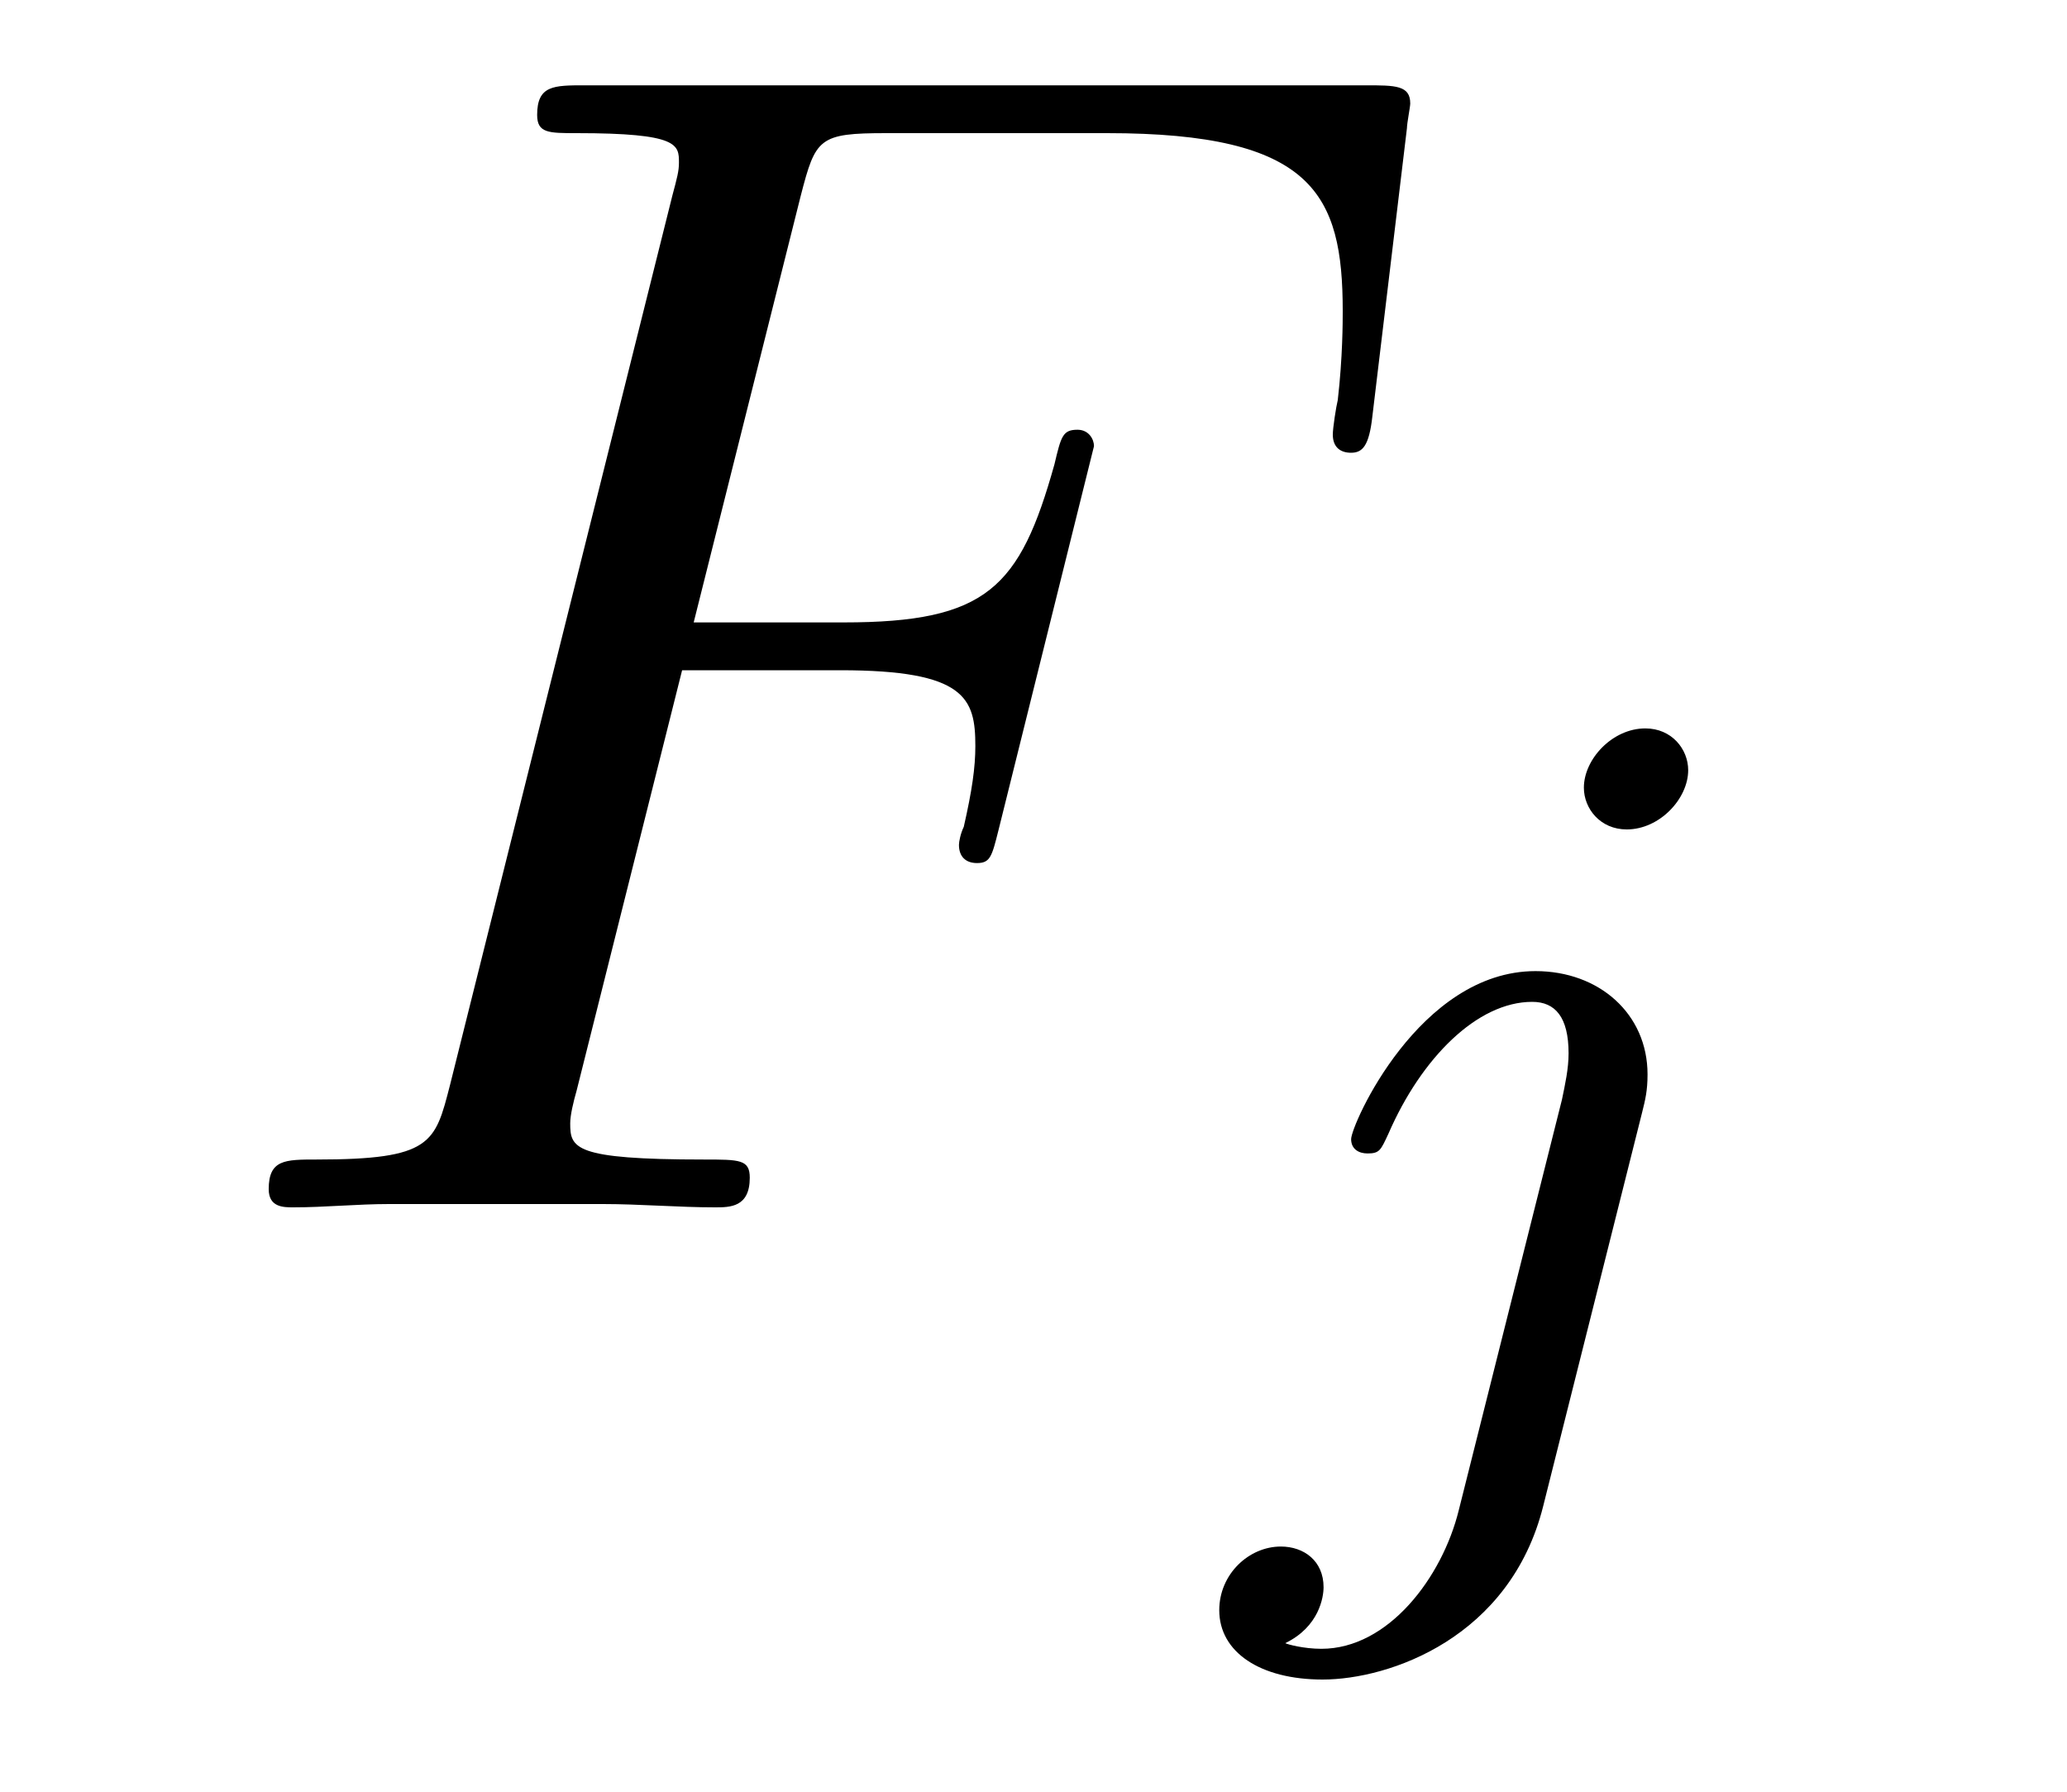
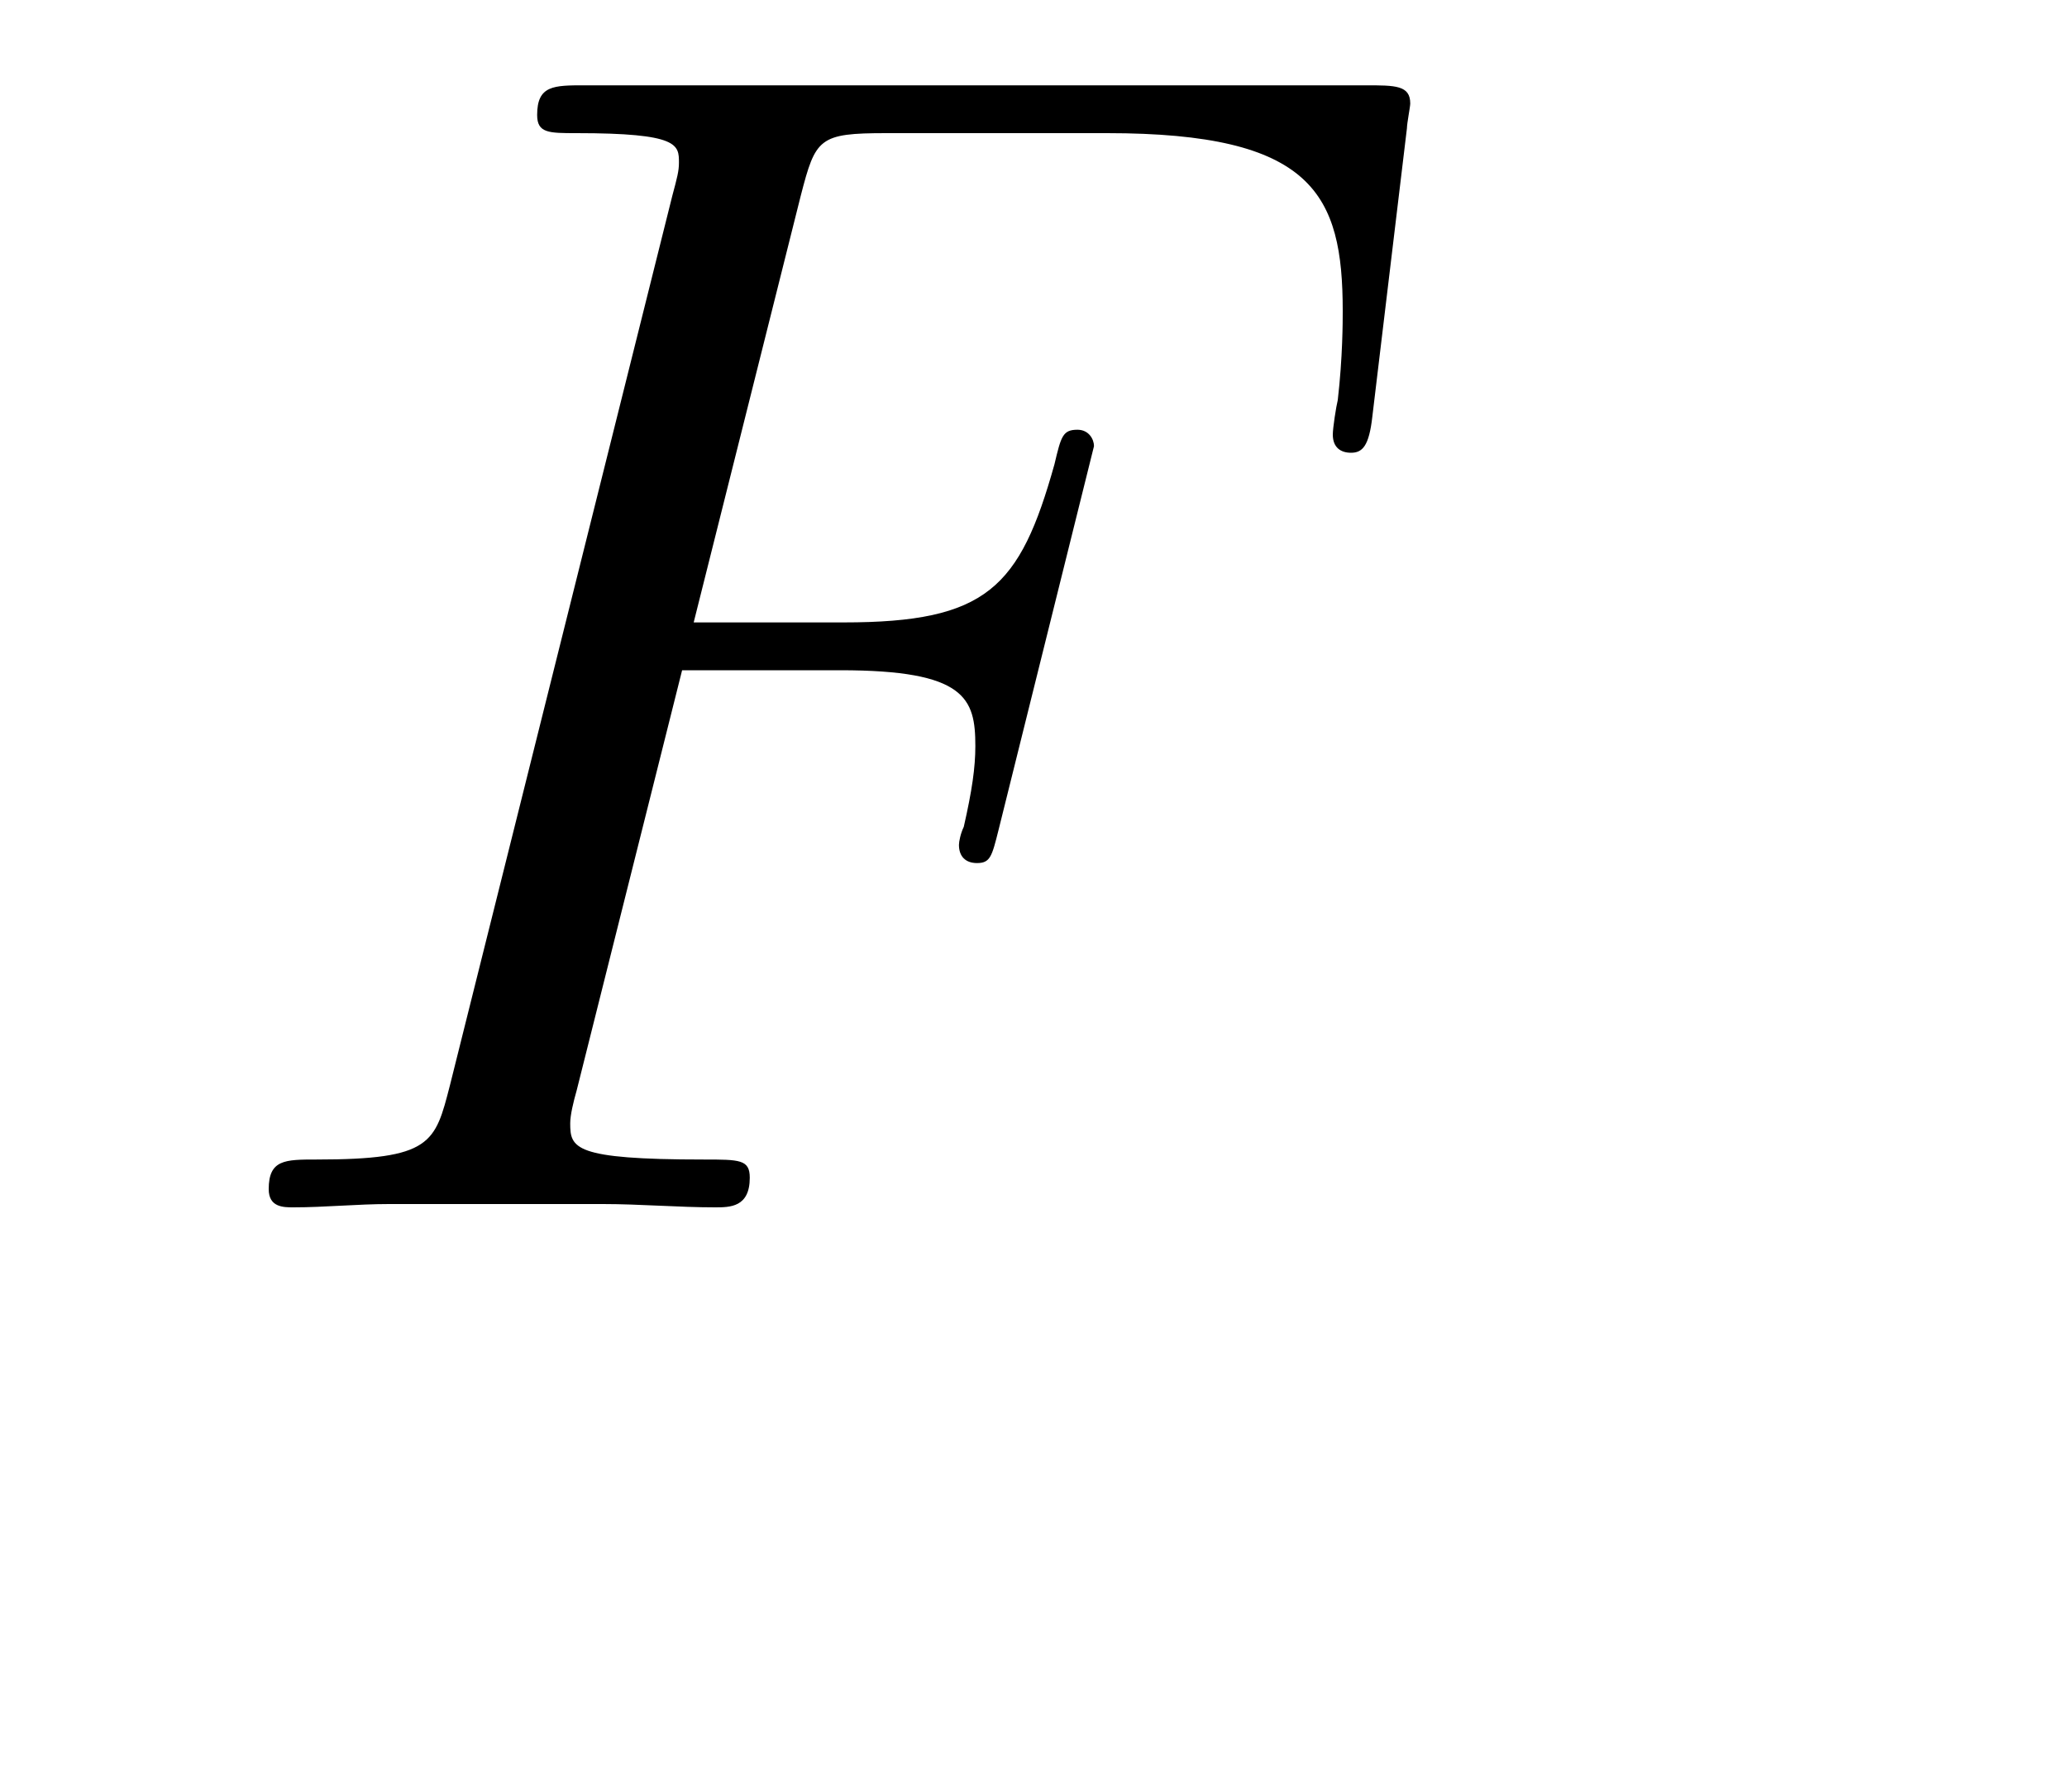
<svg xmlns="http://www.w3.org/2000/svg" version="1.1" width="15pt" height="13pt" viewBox="0 -13 15 13">
  <g id="page1">
    <g transform="matrix(1 0 0 -1 -127 650)">
      <path d="M131.95 658.137H133.098C134.007 658.137 134.078 657.934 134.078 657.587C134.078 657.432 134.054 657.264 133.994 657.001C133.971 656.953 133.959 656.894 133.959 656.87C133.959 656.786 134.007 656.738 134.09 656.738C134.186 656.738 134.198 656.786 134.246 656.977L134.939 659.763C134.939 659.811 134.903 659.882 134.819 659.882C134.712 659.882 134.7 659.834 134.652 659.631C134.401 658.735 134.162 658.484 133.122 658.484H132.034L132.811 661.58C132.919 661.998 132.942 662.034 133.433 662.034H135.034C136.529 662.034 136.744 661.592 136.744 660.743C136.744 660.671 136.744 660.408 136.708 660.097C136.696 660.05 136.672 659.894 136.672 659.847C136.672 659.751 136.732 659.715 136.804 659.715C136.887 659.715 136.935 659.763 136.959 659.978L137.21 662.07C137.21 662.106 137.234 662.225 137.234 662.249C137.234 662.381 137.127 662.381 136.911 662.381H131.245C131.018 662.381 130.898 662.381 130.898 662.166C130.898 662.034 130.982 662.034 131.185 662.034C131.927 662.034 131.927 661.95 131.927 661.819C131.927 661.759 131.914 661.711 131.879 661.58L130.265 655.125C130.157 654.706 130.133 654.587 129.297 654.587C129.069 654.587 128.95 654.587 128.95 654.372C128.95 654.24 129.057 654.24 129.129 654.24C129.356 654.24 129.595 654.264 129.822 654.264H131.377C131.64 654.264 131.927 654.24 132.189 654.24C132.297 654.24 132.441 654.24 132.441 654.455C132.441 654.587 132.369 654.587 132.106 654.587C131.161 654.587 131.138 654.67 131.138 654.85C131.138 654.909 131.161 655.005 131.185 655.089L131.95 658.137Z" />
-       <path d="M139.251 657.412C139.251 657.564 139.132 657.715 138.94 657.715C138.701 657.715 138.494 657.492 138.494 657.285C138.494 657.133 138.613 656.982 138.805 656.982C139.044 656.982 139.251 657.205 139.251 657.412ZM137.586 652.042C137.466 651.556 137.076 651.037 136.589 651.037C136.462 651.037 136.343 651.069 136.327 651.078C136.573 651.197 136.605 651.412 136.605 651.484C136.605 651.675 136.462 651.779 136.295 651.779C136.063 651.779 135.848 651.579 135.848 651.317C135.848 651.014 136.143 650.814 136.598 650.814C137.083 650.814 137.96 651.117 138.199 652.073L138.916 654.926C138.94 655.022 138.956 655.086 138.956 655.205C138.956 655.643 138.606 655.954 138.143 655.954C137.299 655.954 136.805 654.838 136.805 654.735C136.805 654.663 136.86 654.631 136.924 654.631C137.012 654.631 137.02 654.655 137.076 654.775C137.315 655.325 137.721 655.731 138.119 655.731C138.287 655.731 138.383 655.619 138.383 655.357C138.383 655.245 138.358 655.133 138.335 655.022L137.586 652.042Z" />
    </g>
  </g>
</svg>